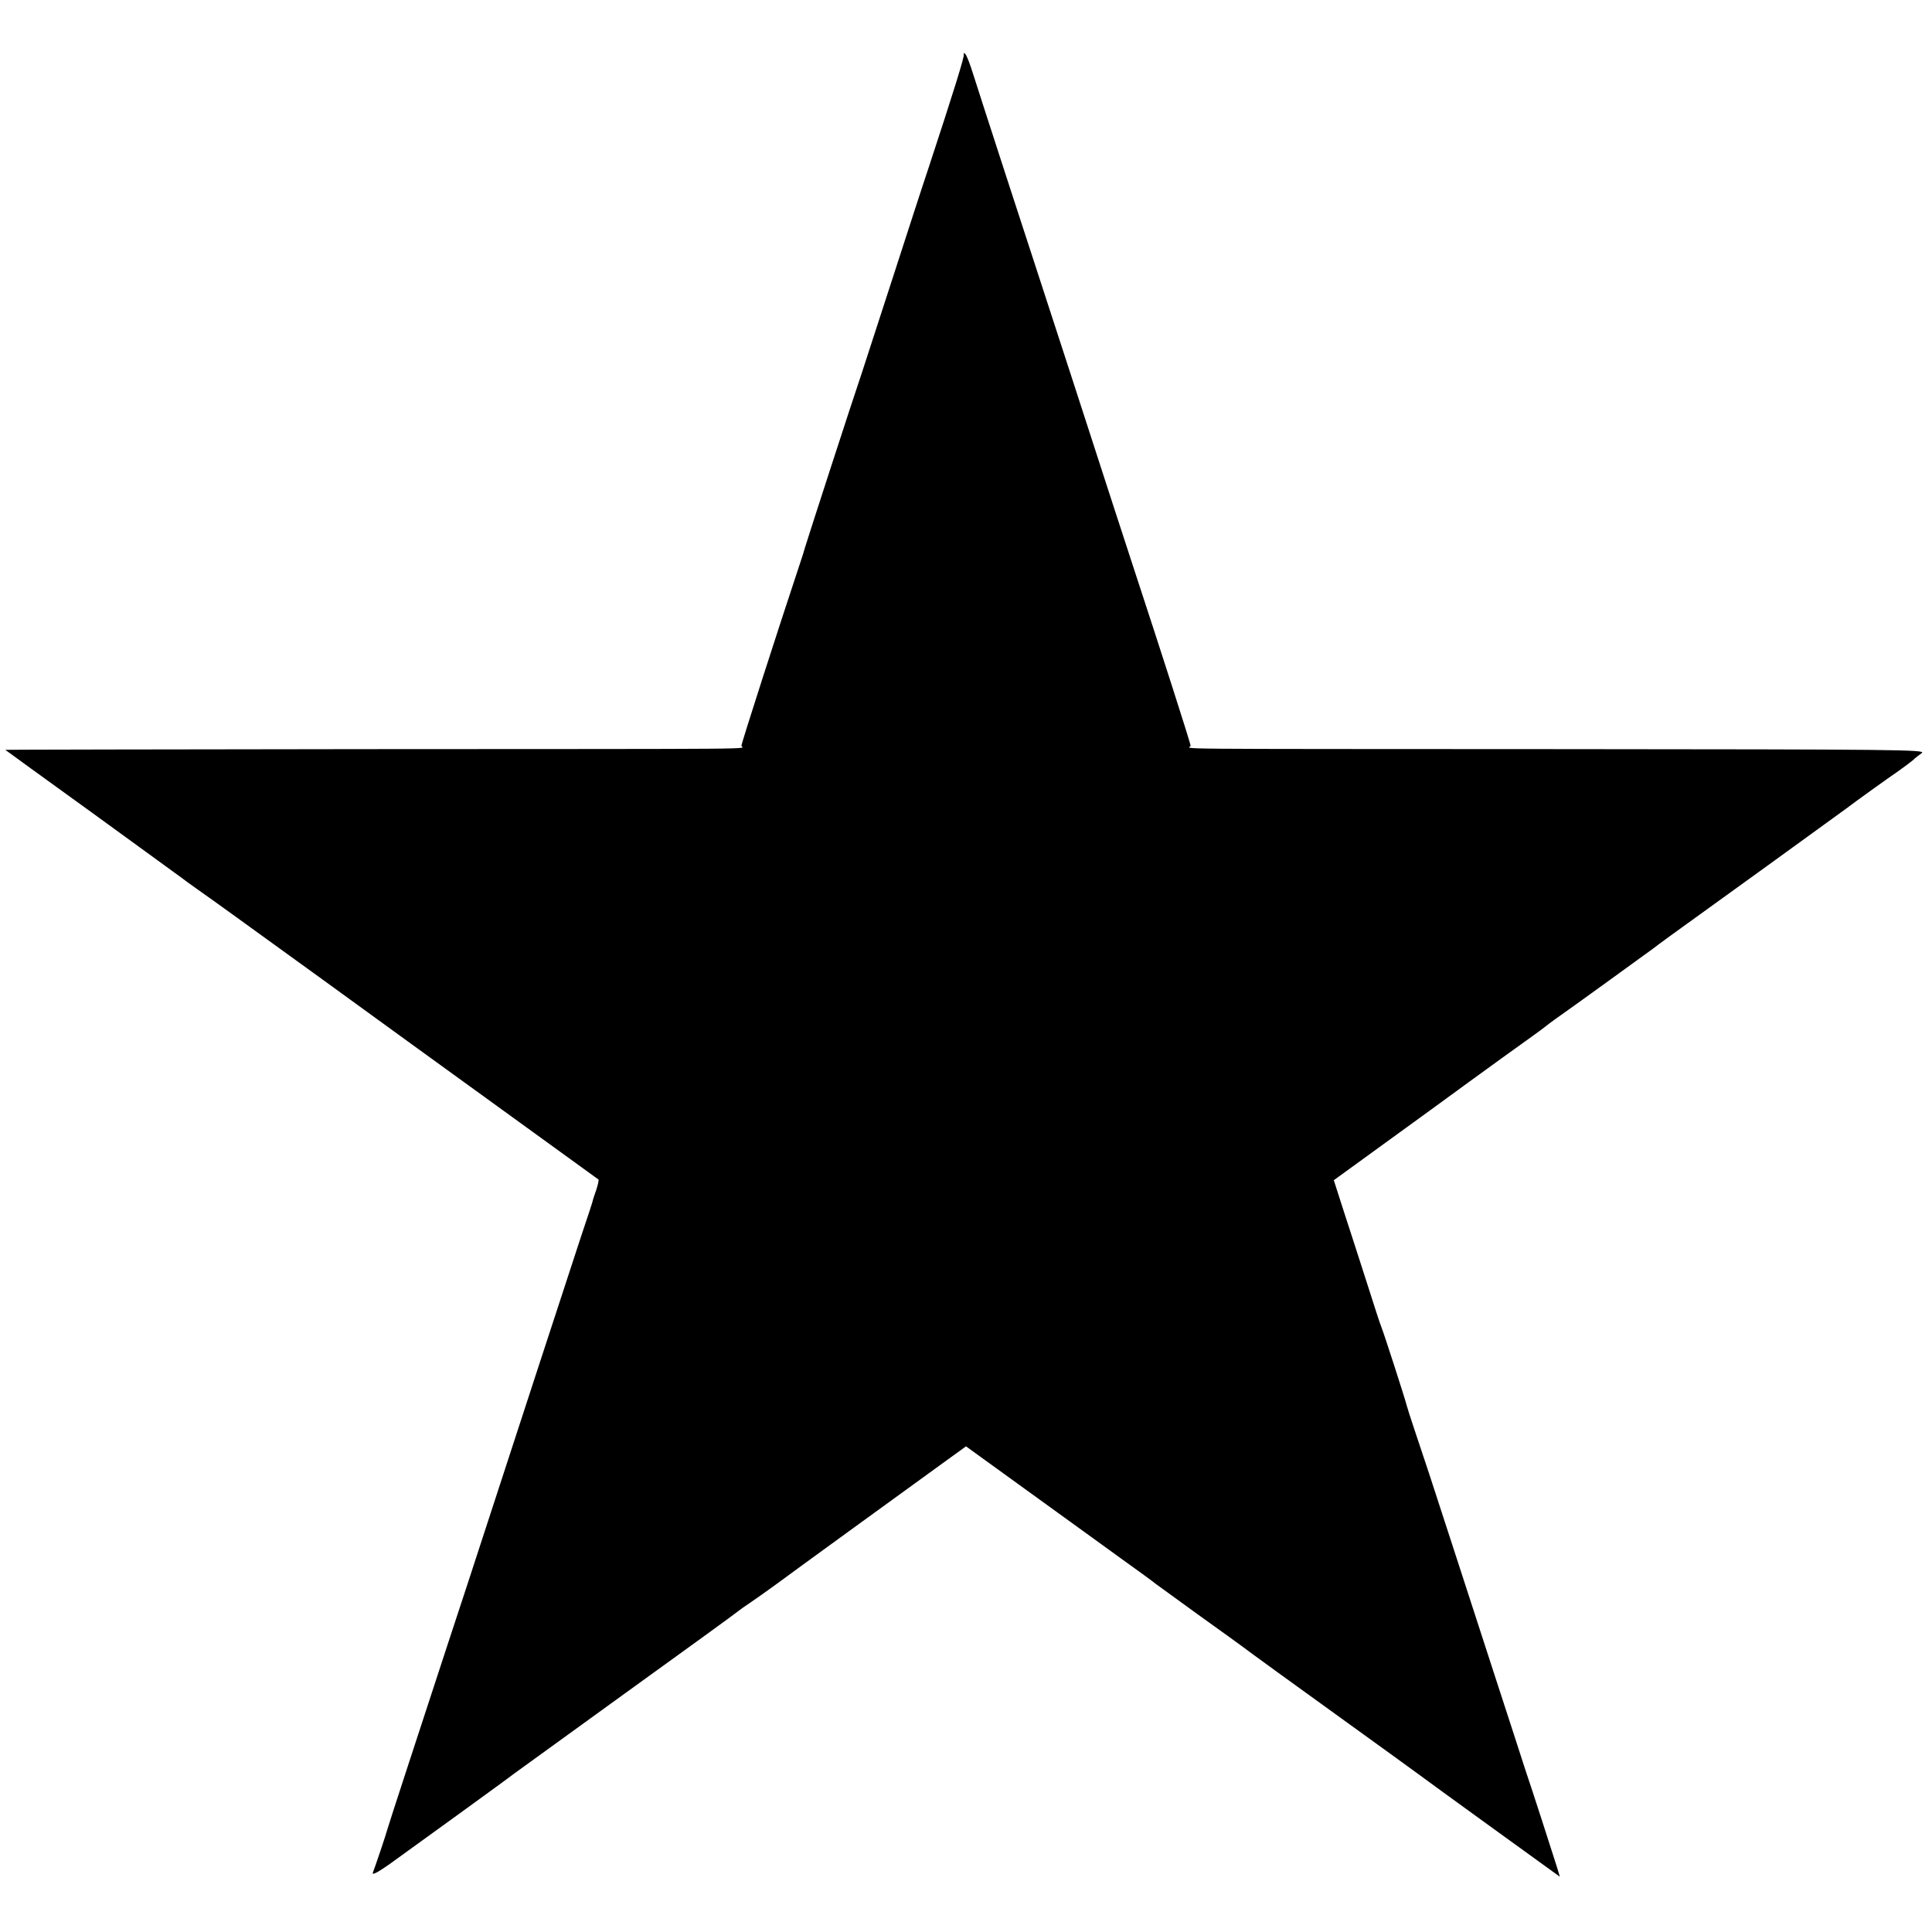
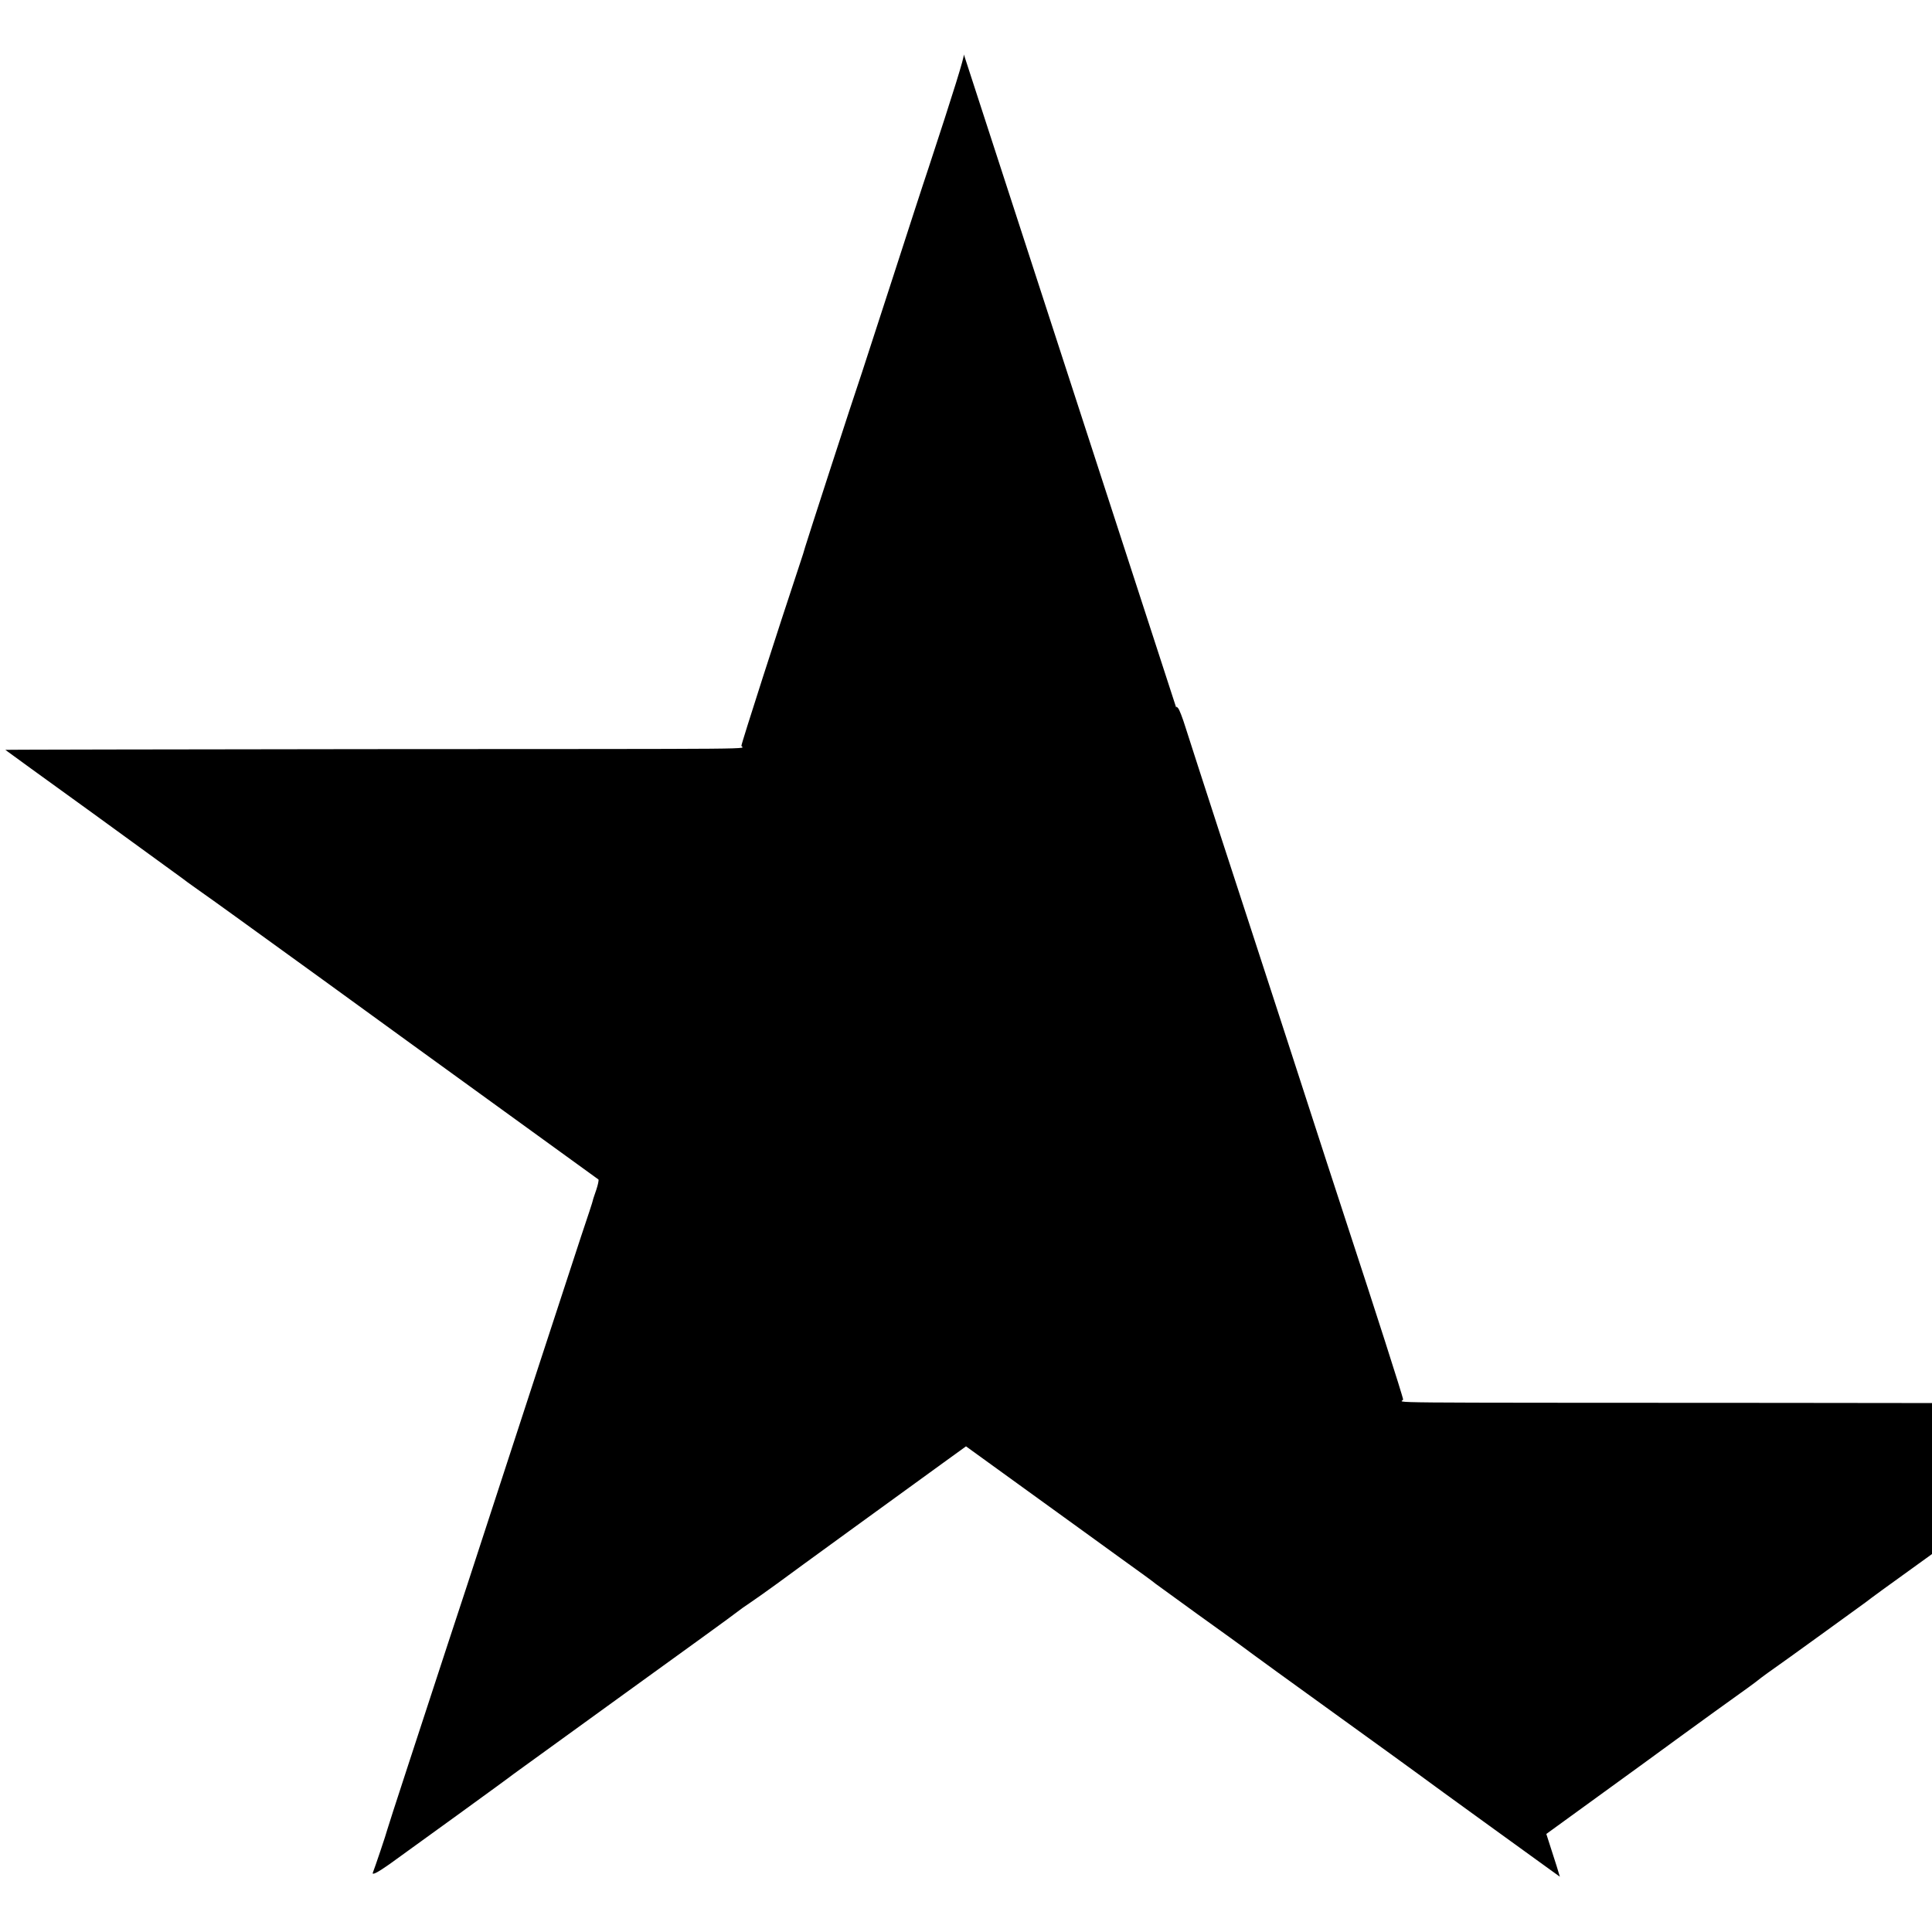
<svg xmlns="http://www.w3.org/2000/svg" version="1.0" width="800pt" height="800pt" viewBox="0 0 800 800" preserveAspectRatio="xMidYMid meet">
  <g transform="translate(0,800) scale(0.1,-0.1)" fill="#000000" stroke="none">
-     <path d="M3991 7775 c3 -9 -42 -154 -146 -470 -24 -71 -89 -272 -145 -445 -56 -173 -115 -353 -130 -400 -40 -117 -233 -713 -236 -725 -1 -5 -13 -44 -27 -85 -79 -237 -237 -728 -237 -738 0 -15 175 -13 -1558 -14 -821 -1 -1491 -2 -1490 -3 2 -2 165 -120 363 -263 198 -144 365 -265 370 -269 6 -5 32 -24 59 -43 91 -64 173 -124 523 -377 191 -139 525 -381 742 -538 217 -157 396 -287 399 -289 2 -3 -2 -22 -9 -43 -7 -21 -14 -40 -14 -43 0 -3 -22 -70 -49 -150 -100 -306 -249 -760 -366 -1120 -67 -206 -150 -460 -185 -565 -111 -339 -249 -760 -251 -770 -4 -17 -52 -159 -60 -179 -5 -12 18 -1 69 35 89 64 498 360 512 372 6 4 213 154 460 333 248 179 458 331 467 339 10 8 35 26 55 39 21 14 70 49 110 78 70 52 504 367 689 501 l94 68 253 -183 c138 -100 313 -226 387 -280 74 -53 140 -101 145 -106 6 -4 84 -61 175 -127 91 -65 192 -138 225 -163 83 -61 70 -51 370 -268 149 -107 290 -210 315 -228 60 -45 517 -375 557 -404 l32 -23 -13 43 c-19 60 -102 318 -131 403 -12 39 -69 212 -125 385 -101 313 -214 658 -273 840 -17 52 -44 133 -60 180 -16 47 -30 92 -32 100 -6 25 -96 304 -105 325 -5 11 -31 92 -59 180 -28 88 -71 220 -95 294 l-43 134 401 291 c220 161 417 303 436 316 19 14 37 27 40 30 3 3 21 16 40 30 58 40 394 284 405 292 6 5 37 28 70 52 106 76 720 520 730 528 31 24 177 129 217 156 25 18 52 38 60 45 7 7 23 20 36 29 20 14 -111 15 -1475 16 -1745 1 -1553 -1 -1553 14 0 10 -126 402 -225 703 -30 92 -128 391 -260 800 -59 182 -122 375 -140 430 -40 121 -245 752 -276 850 -12 39 -26 75 -31 80 -6 7 -9 7 -7 0z" />
+     <path d="M3991 7775 c3 -9 -42 -154 -146 -470 -24 -71 -89 -272 -145 -445 -56 -173 -115 -353 -130 -400 -40 -117 -233 -713 -236 -725 -1 -5 -13 -44 -27 -85 -79 -237 -237 -728 -237 -738 0 -15 175 -13 -1558 -14 -821 -1 -1491 -2 -1490 -3 2 -2 165 -120 363 -263 198 -144 365 -265 370 -269 6 -5 32 -24 59 -43 91 -64 173 -124 523 -377 191 -139 525 -381 742 -538 217 -157 396 -287 399 -289 2 -3 -2 -22 -9 -43 -7 -21 -14 -40 -14 -43 0 -3 -22 -70 -49 -150 -100 -306 -249 -760 -366 -1120 -67 -206 -150 -460 -185 -565 -111 -339 -249 -760 -251 -770 -4 -17 -52 -159 -60 -179 -5 -12 18 -1 69 35 89 64 498 360 512 372 6 4 213 154 460 333 248 179 458 331 467 339 10 8 35 26 55 39 21 14 70 49 110 78 70 52 504 367 689 501 l94 68 253 -183 c138 -100 313 -226 387 -280 74 -53 140 -101 145 -106 6 -4 84 -61 175 -127 91 -65 192 -138 225 -163 83 -61 70 -51 370 -268 149 -107 290 -210 315 -228 60 -45 517 -375 557 -404 l32 -23 -13 43 l-43 134 401 291 c220 161 417 303 436 316 19 14 37 27 40 30 3 3 21 16 40 30 58 40 394 284 405 292 6 5 37 28 70 52 106 76 720 520 730 528 31 24 177 129 217 156 25 18 52 38 60 45 7 7 23 20 36 29 20 14 -111 15 -1475 16 -1745 1 -1553 -1 -1553 14 0 10 -126 402 -225 703 -30 92 -128 391 -260 800 -59 182 -122 375 -140 430 -40 121 -245 752 -276 850 -12 39 -26 75 -31 80 -6 7 -9 7 -7 0z" />
  </g>
</svg>